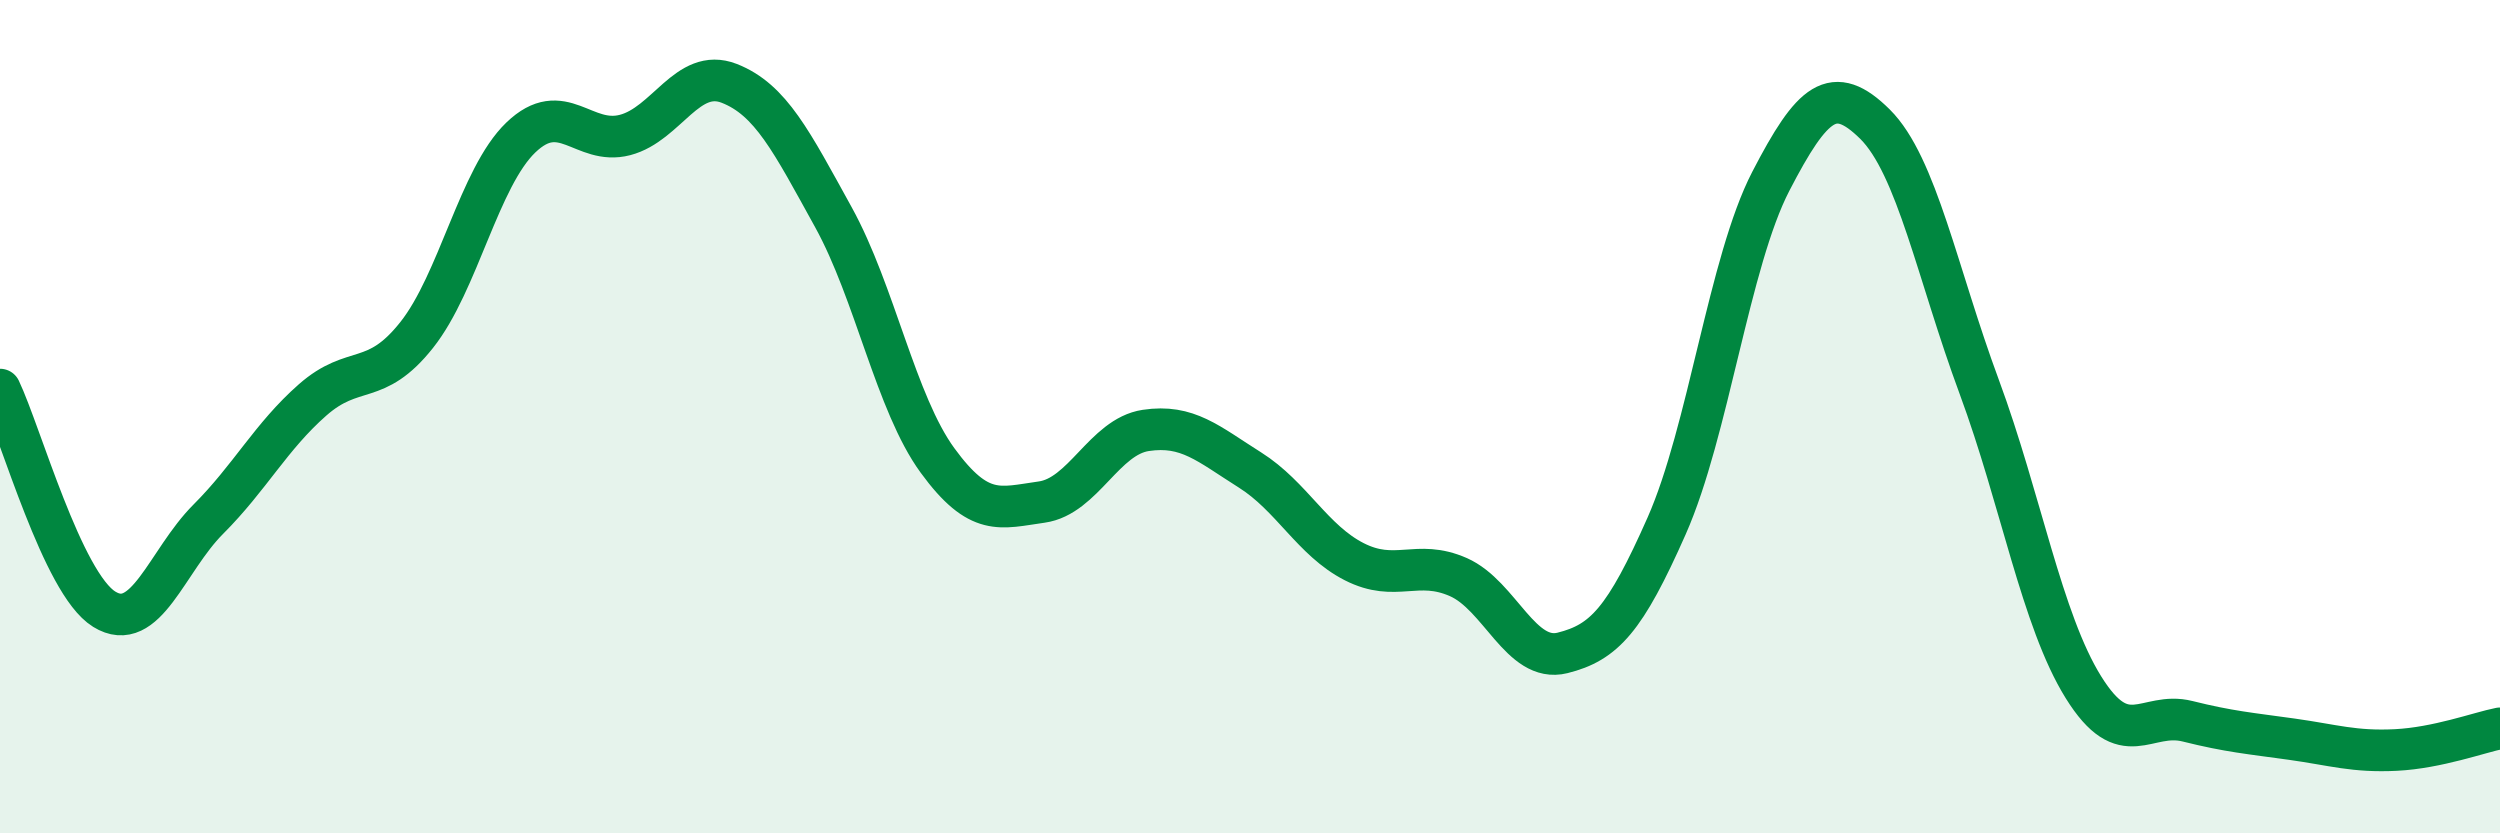
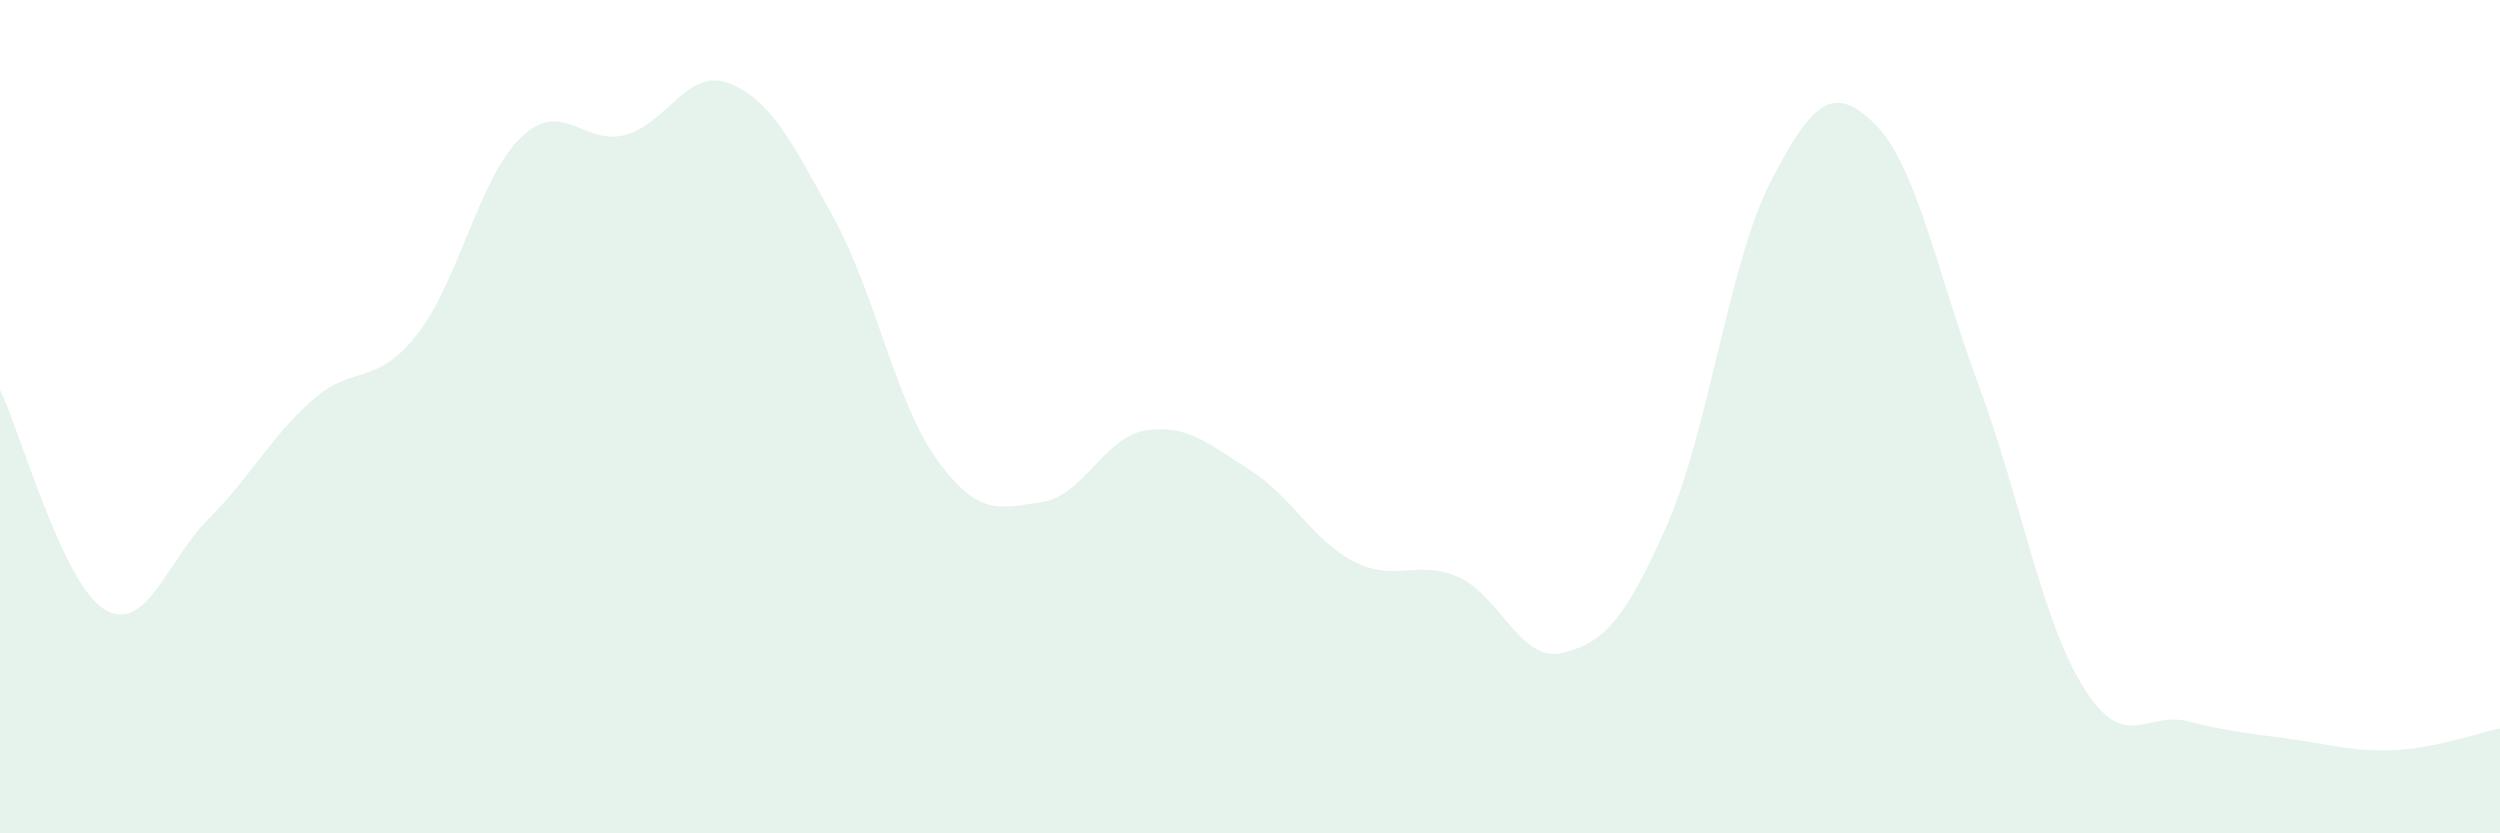
<svg xmlns="http://www.w3.org/2000/svg" width="60" height="20" viewBox="0 0 60 20">
  <path d="M 0,9.35 C 0.5,10.4 1.5,14 2.5,14.62 C 3.5,15.24 4,13.46 5,12.46 C 6,11.46 6.5,10.48 7.5,9.6 C 8.5,8.72 9,9.3 10,8.04 C 11,6.78 11.5,4.26 12.5,3.3 C 13.5,2.34 14,3.5 15,3.24 C 16,2.98 16.5,1.61 17.5,2 C 18.5,2.39 19,3.4 20,5.21 C 21,7.02 21.5,9.68 22.5,11.05 C 23.5,12.42 24,12.19 25,12.05 C 26,11.91 26.5,10.48 27.5,10.33 C 28.5,10.18 29,10.65 30,11.28 C 31,11.91 31.5,12.97 32.5,13.48 C 33.5,13.99 34,13.41 35,13.85 C 36,14.29 36.5,15.92 37.5,15.67 C 38.5,15.42 39,14.88 40,12.62 C 41,10.36 41.5,6.28 42.5,4.35 C 43.5,2.42 44,1.99 45,2.98 C 46,3.97 46.5,6.58 47.5,9.28 C 48.5,11.98 49,14.88 50,16.49 C 51,18.1 51.5,17.06 52.5,17.31 C 53.5,17.56 54,17.6 55,17.74 C 56,17.88 56.5,18.05 57.5,18 C 58.5,17.95 59.5,17.58 60,17.48L60 20L0 20Z" fill="#008740" opacity="0.1" stroke-linecap="round" stroke-linejoin="round" />
-   <path d="M 0,9.35 C 0.5,10.4 1.5,14 2.5,14.62 C 3.5,15.24 4,13.46 5,12.46 C 6,11.46 6.5,10.48 7.5,9.6 C 8.5,8.72 9,9.3 10,8.04 C 11,6.78 11.5,4.26 12.5,3.3 C 13.5,2.34 14,3.5 15,3.24 C 16,2.98 16.5,1.61 17.5,2 C 18.5,2.39 19,3.4 20,5.21 C 21,7.02 21.5,9.68 22.5,11.05 C 23.5,12.42 24,12.19 25,12.05 C 26,11.91 26.5,10.48 27.5,10.33 C 28.5,10.18 29,10.65 30,11.28 C 31,11.91 31.5,12.97 32.5,13.48 C 33.5,13.99 34,13.41 35,13.85 C 36,14.29 36.5,15.92 37.5,15.67 C 38.5,15.42 39,14.88 40,12.62 C 41,10.36 41.5,6.28 42.5,4.35 C 43.5,2.42 44,1.99 45,2.98 C 46,3.97 46.5,6.58 47.5,9.28 C 48.5,11.98 49,14.88 50,16.49 C 51,18.1 51.5,17.06 52.5,17.31 C 53.5,17.56 54,17.6 55,17.74 C 56,17.88 56.5,18.05 57.5,18 C 58.5,17.95 59.5,17.58 60,17.48" stroke="#008740" stroke-width="1" fill="none" stroke-linecap="round" stroke-linejoin="round" />
</svg>